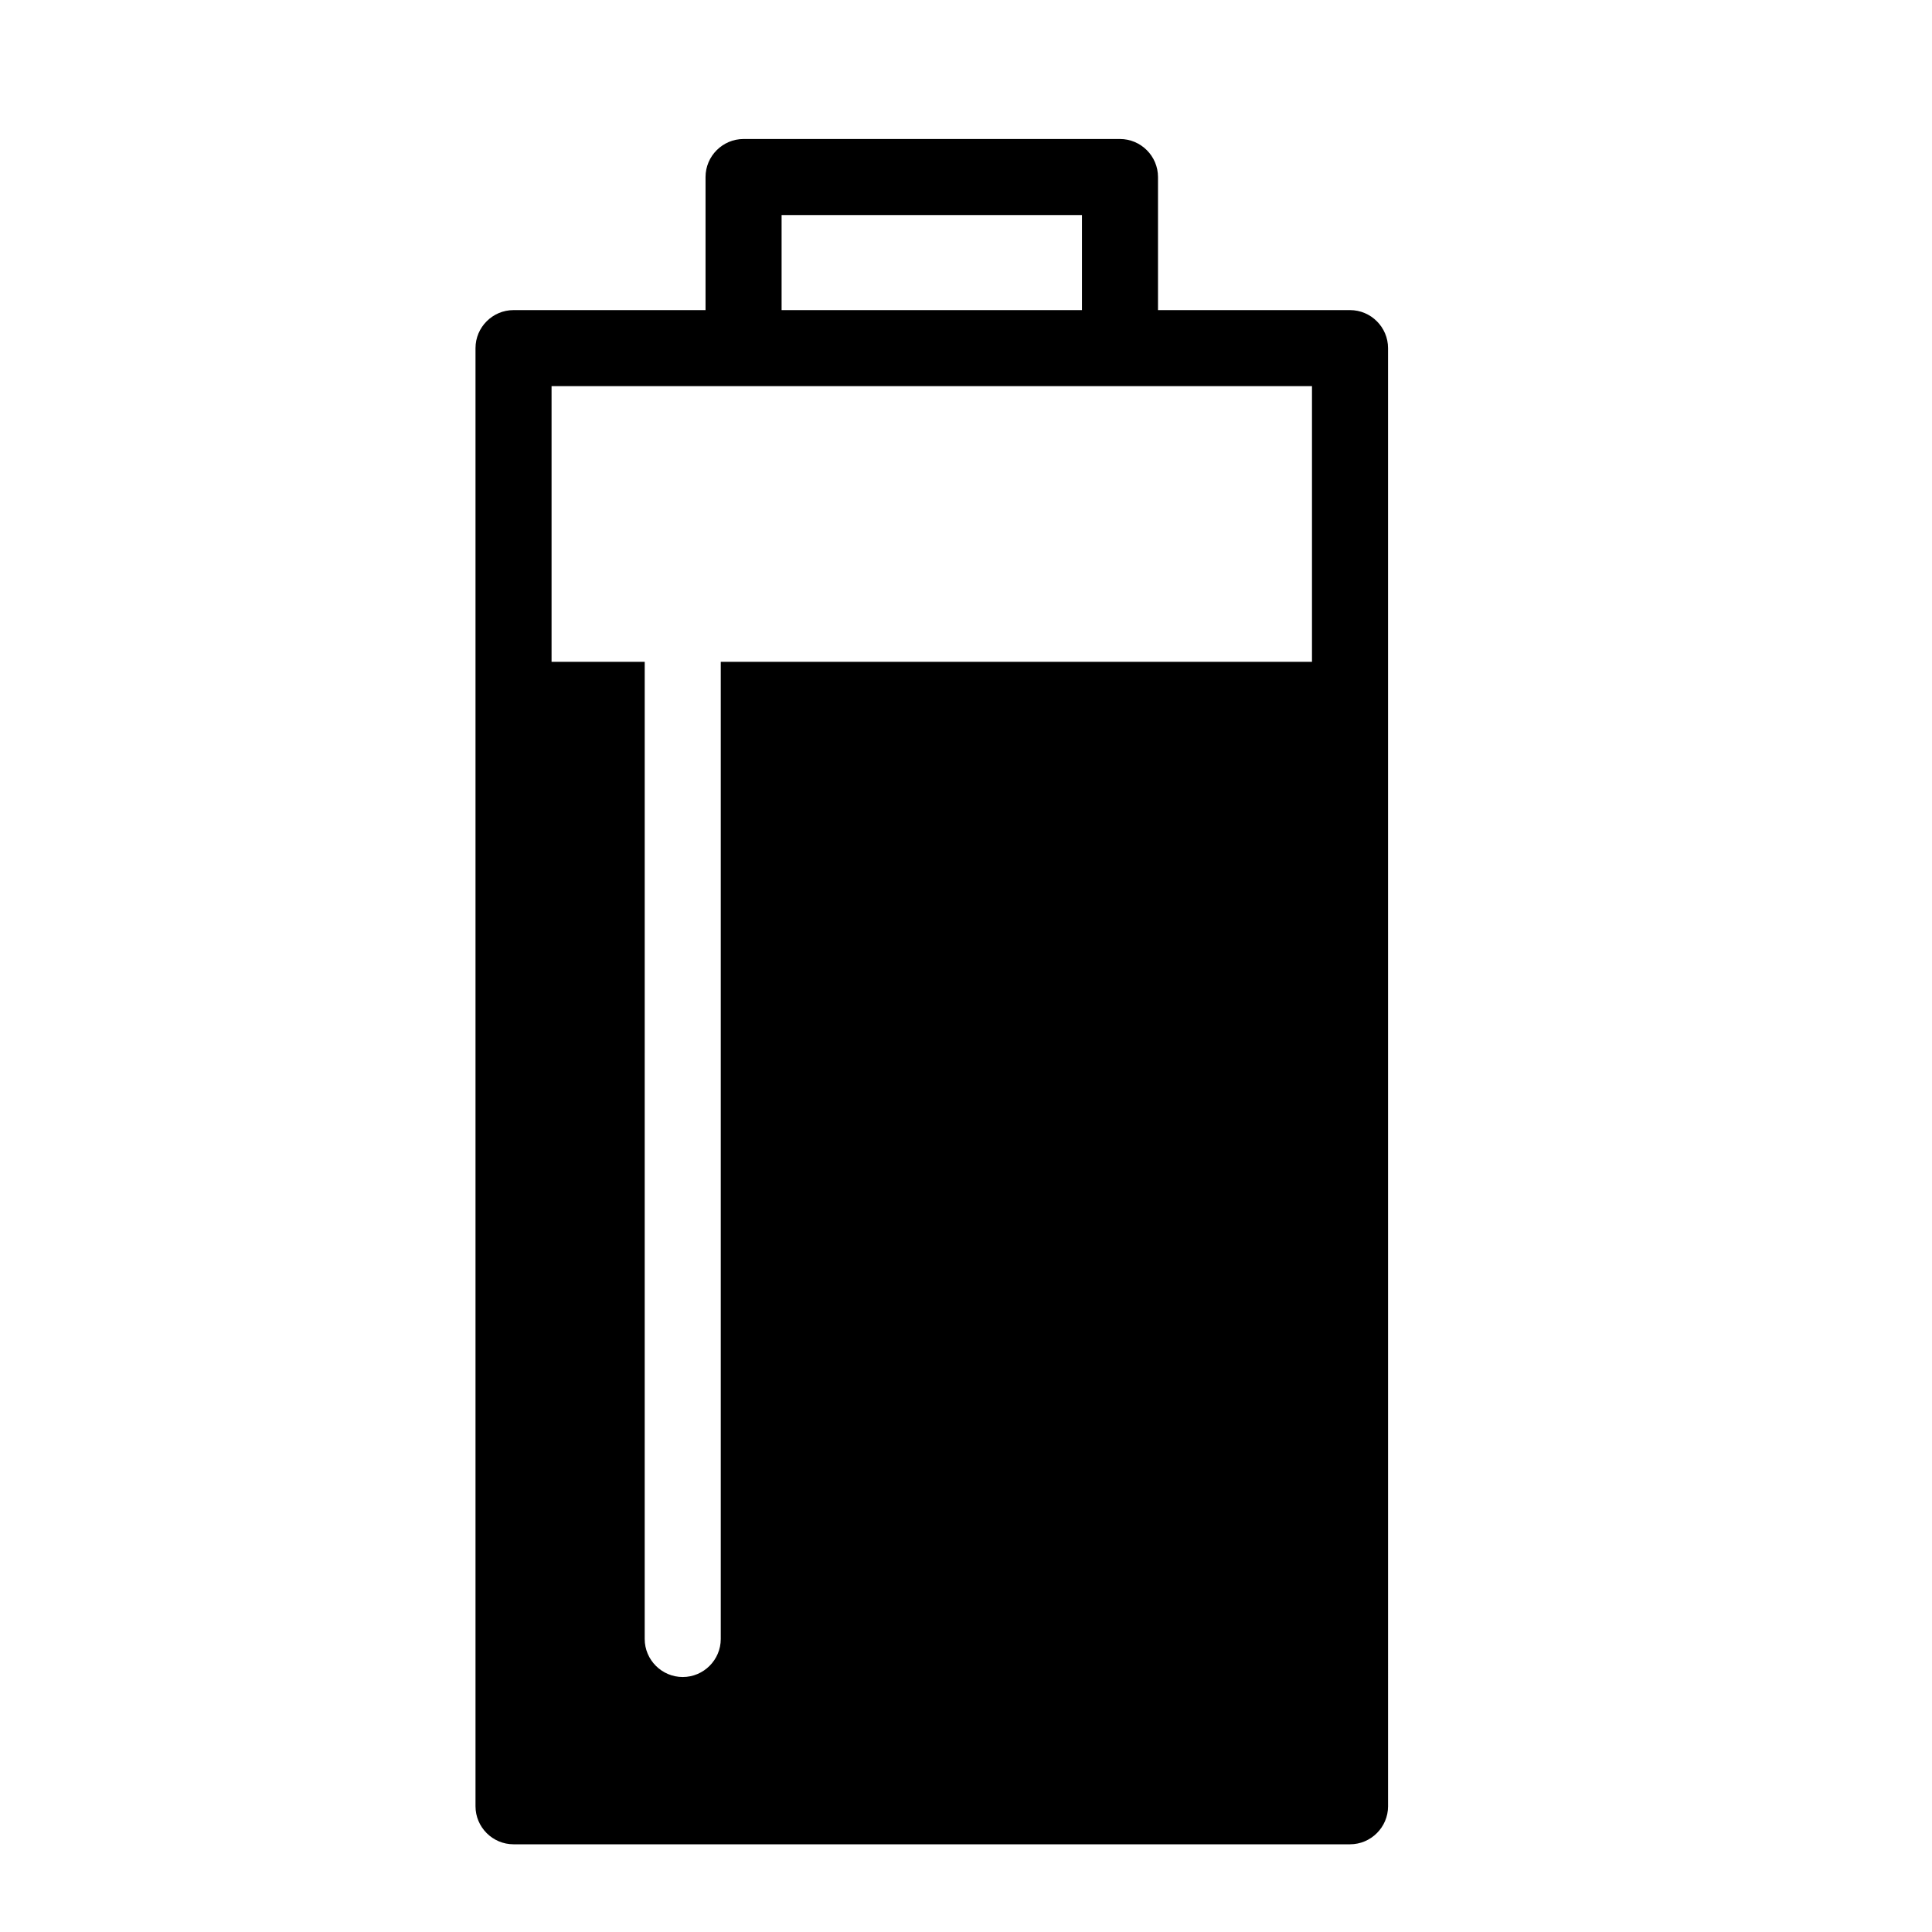
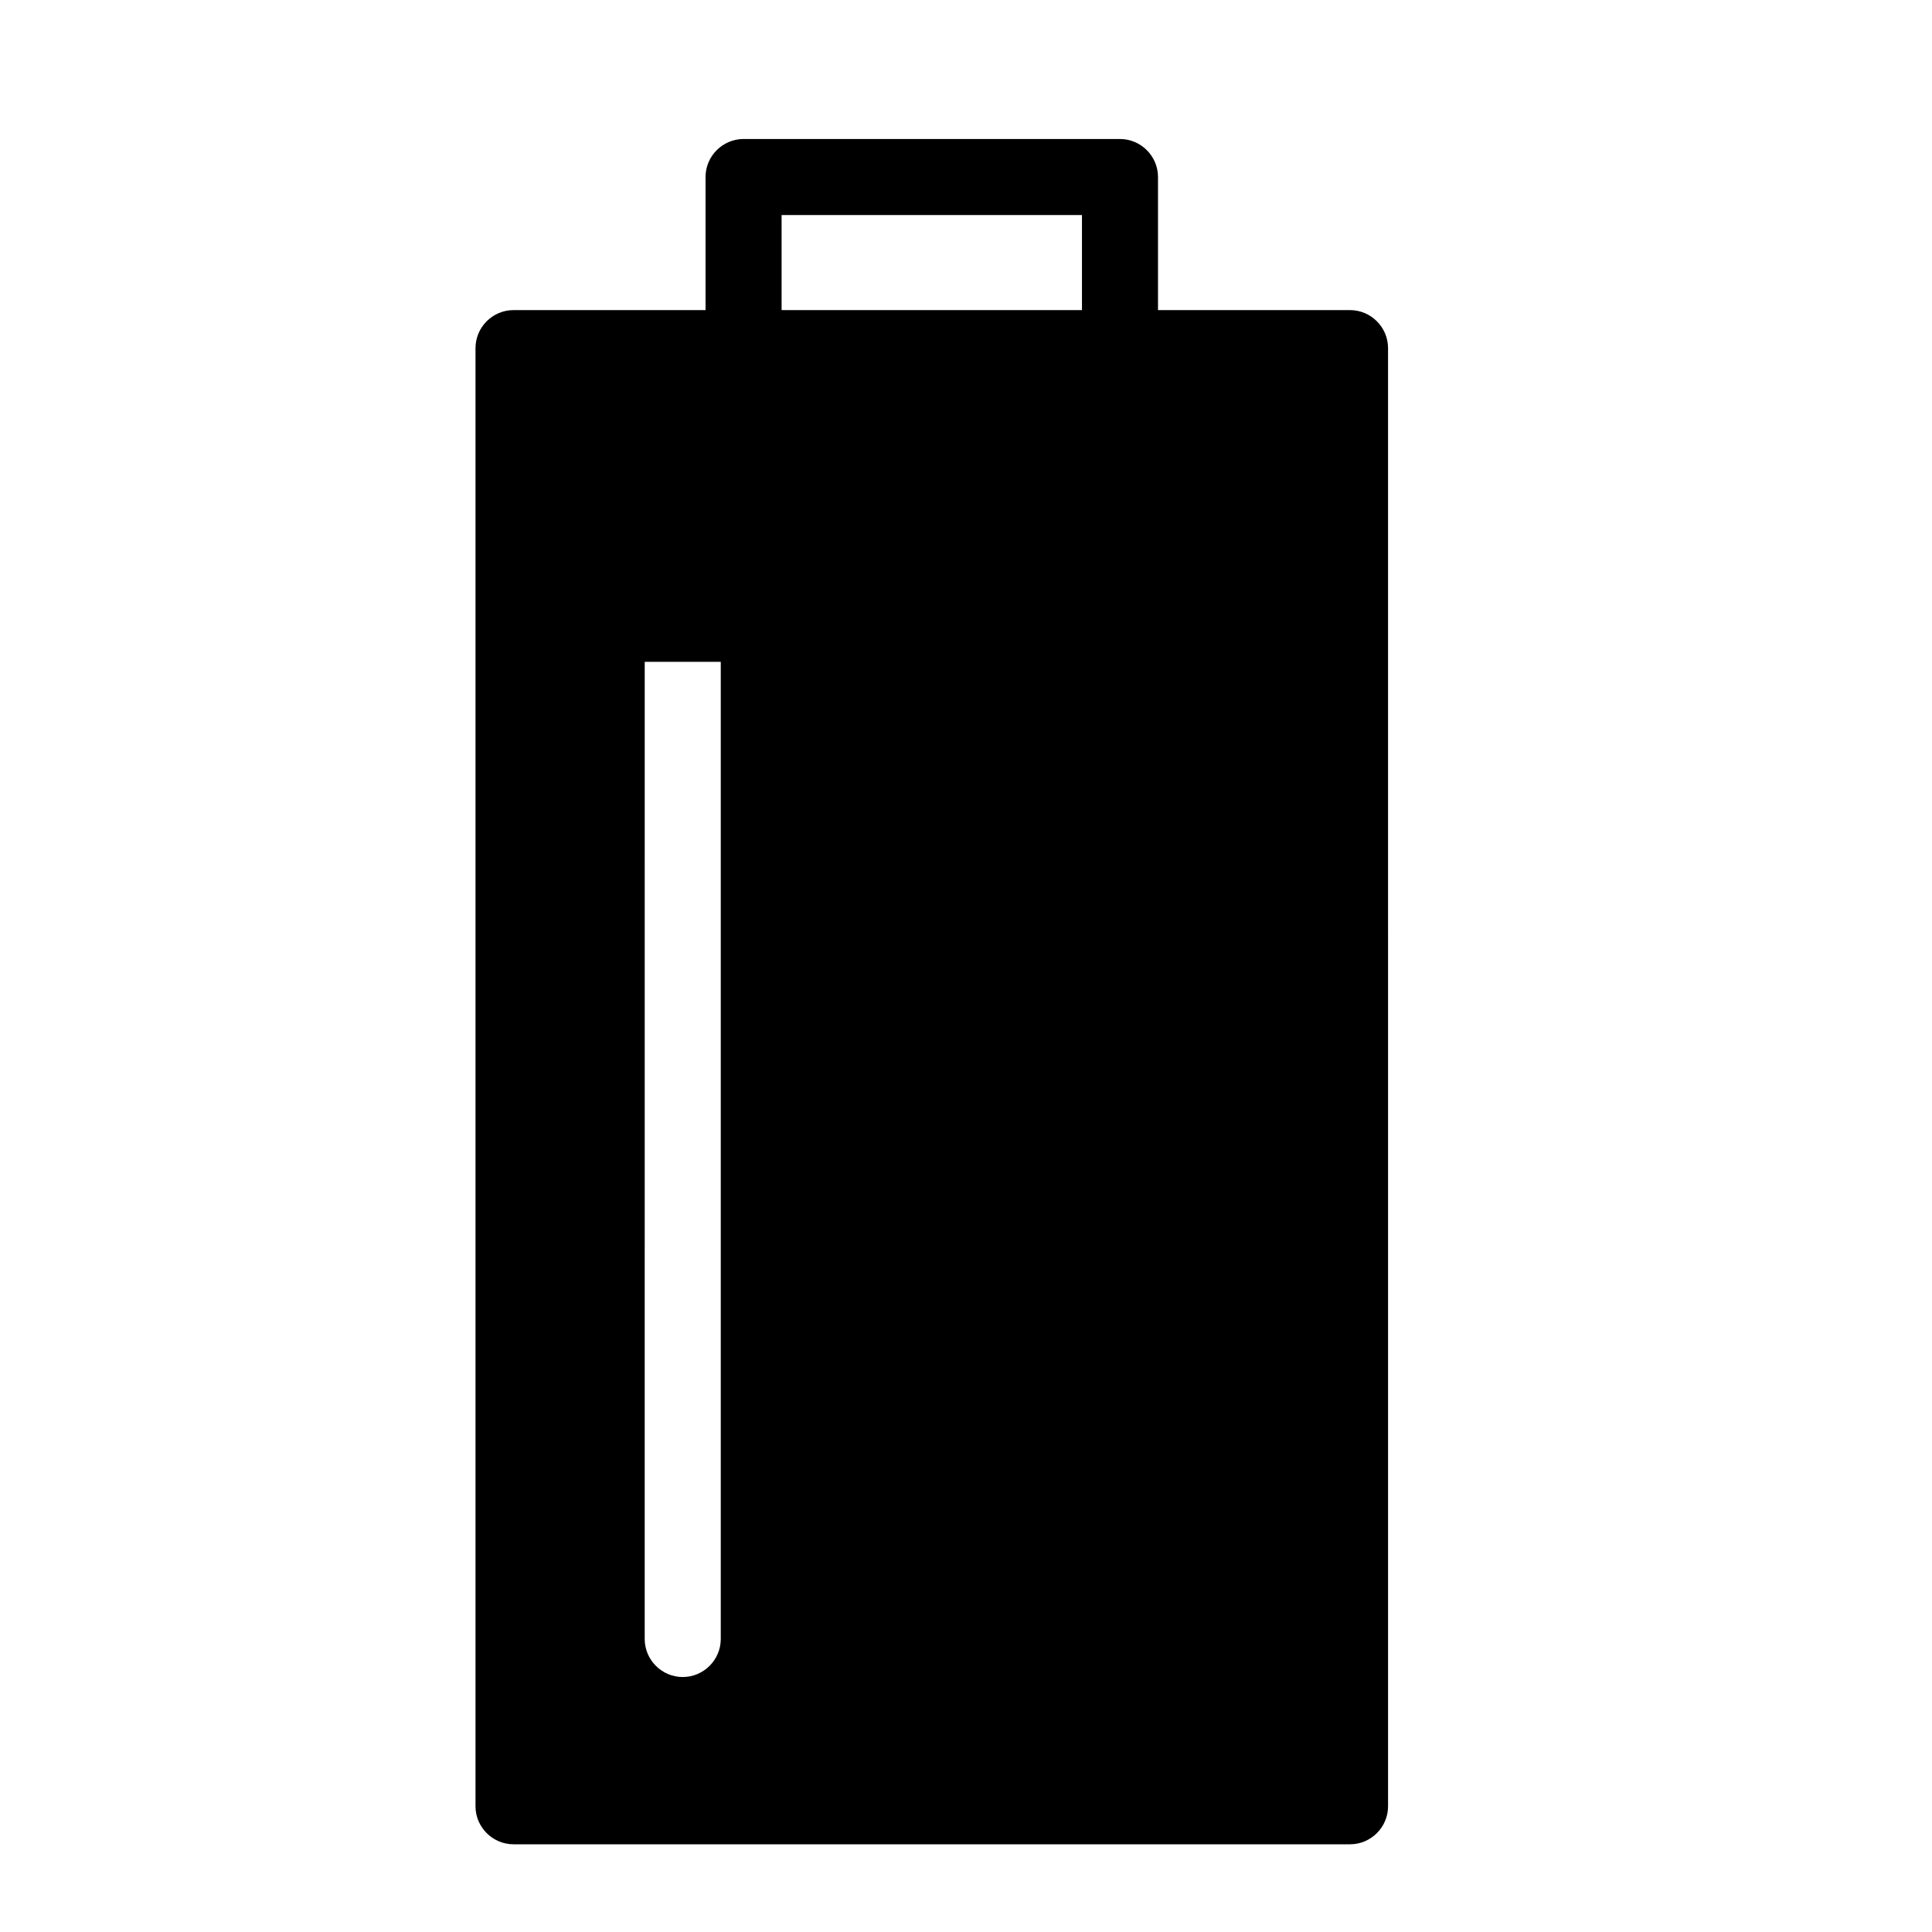
<svg xmlns="http://www.w3.org/2000/svg" fill="#000000" width="800px" height="800px" version="1.1" viewBox="144 144 512 512">
-   <path d="m501.77 226.18h-50.887v-35.266c0-5.543-4.535-10.078-10.078-10.078h-99.75c-5.543 0-10.078 4.535-10.078 10.078v35.266h-50.883c-5.543 0-10.078 4.535-10.078 10.078v386.42c0 5.543 4.535 10.078 10.078 10.078h221.68c5.543 0 10.078-4.535 10.078-10.078l-0.004-386.42c0-5.543-4.535-10.078-10.074-10.078zm-150.64-25.191h79.602v25.191h-79.602zm140.56 118.4h-156.68v258.96c0 5.543-4.535 10.078-10.078 10.078-5.543 0-10.078-4.535-10.078-10.078l0.004-258.96h-24.688v-73.055h201.52z" />
+   <path d="m501.77 226.18h-50.887v-35.266c0-5.543-4.535-10.078-10.078-10.078h-99.75c-5.543 0-10.078 4.535-10.078 10.078v35.266h-50.883c-5.543 0-10.078 4.535-10.078 10.078v386.42c0 5.543 4.535 10.078 10.078 10.078h221.68c5.543 0 10.078-4.535 10.078-10.078l-0.004-386.42c0-5.543-4.535-10.078-10.074-10.078zm-150.64-25.191h79.602v25.191h-79.602zm140.56 118.4h-156.68v258.96c0 5.543-4.535 10.078-10.078 10.078-5.543 0-10.078-4.535-10.078-10.078l0.004-258.96h-24.688h201.52z" />
</svg>